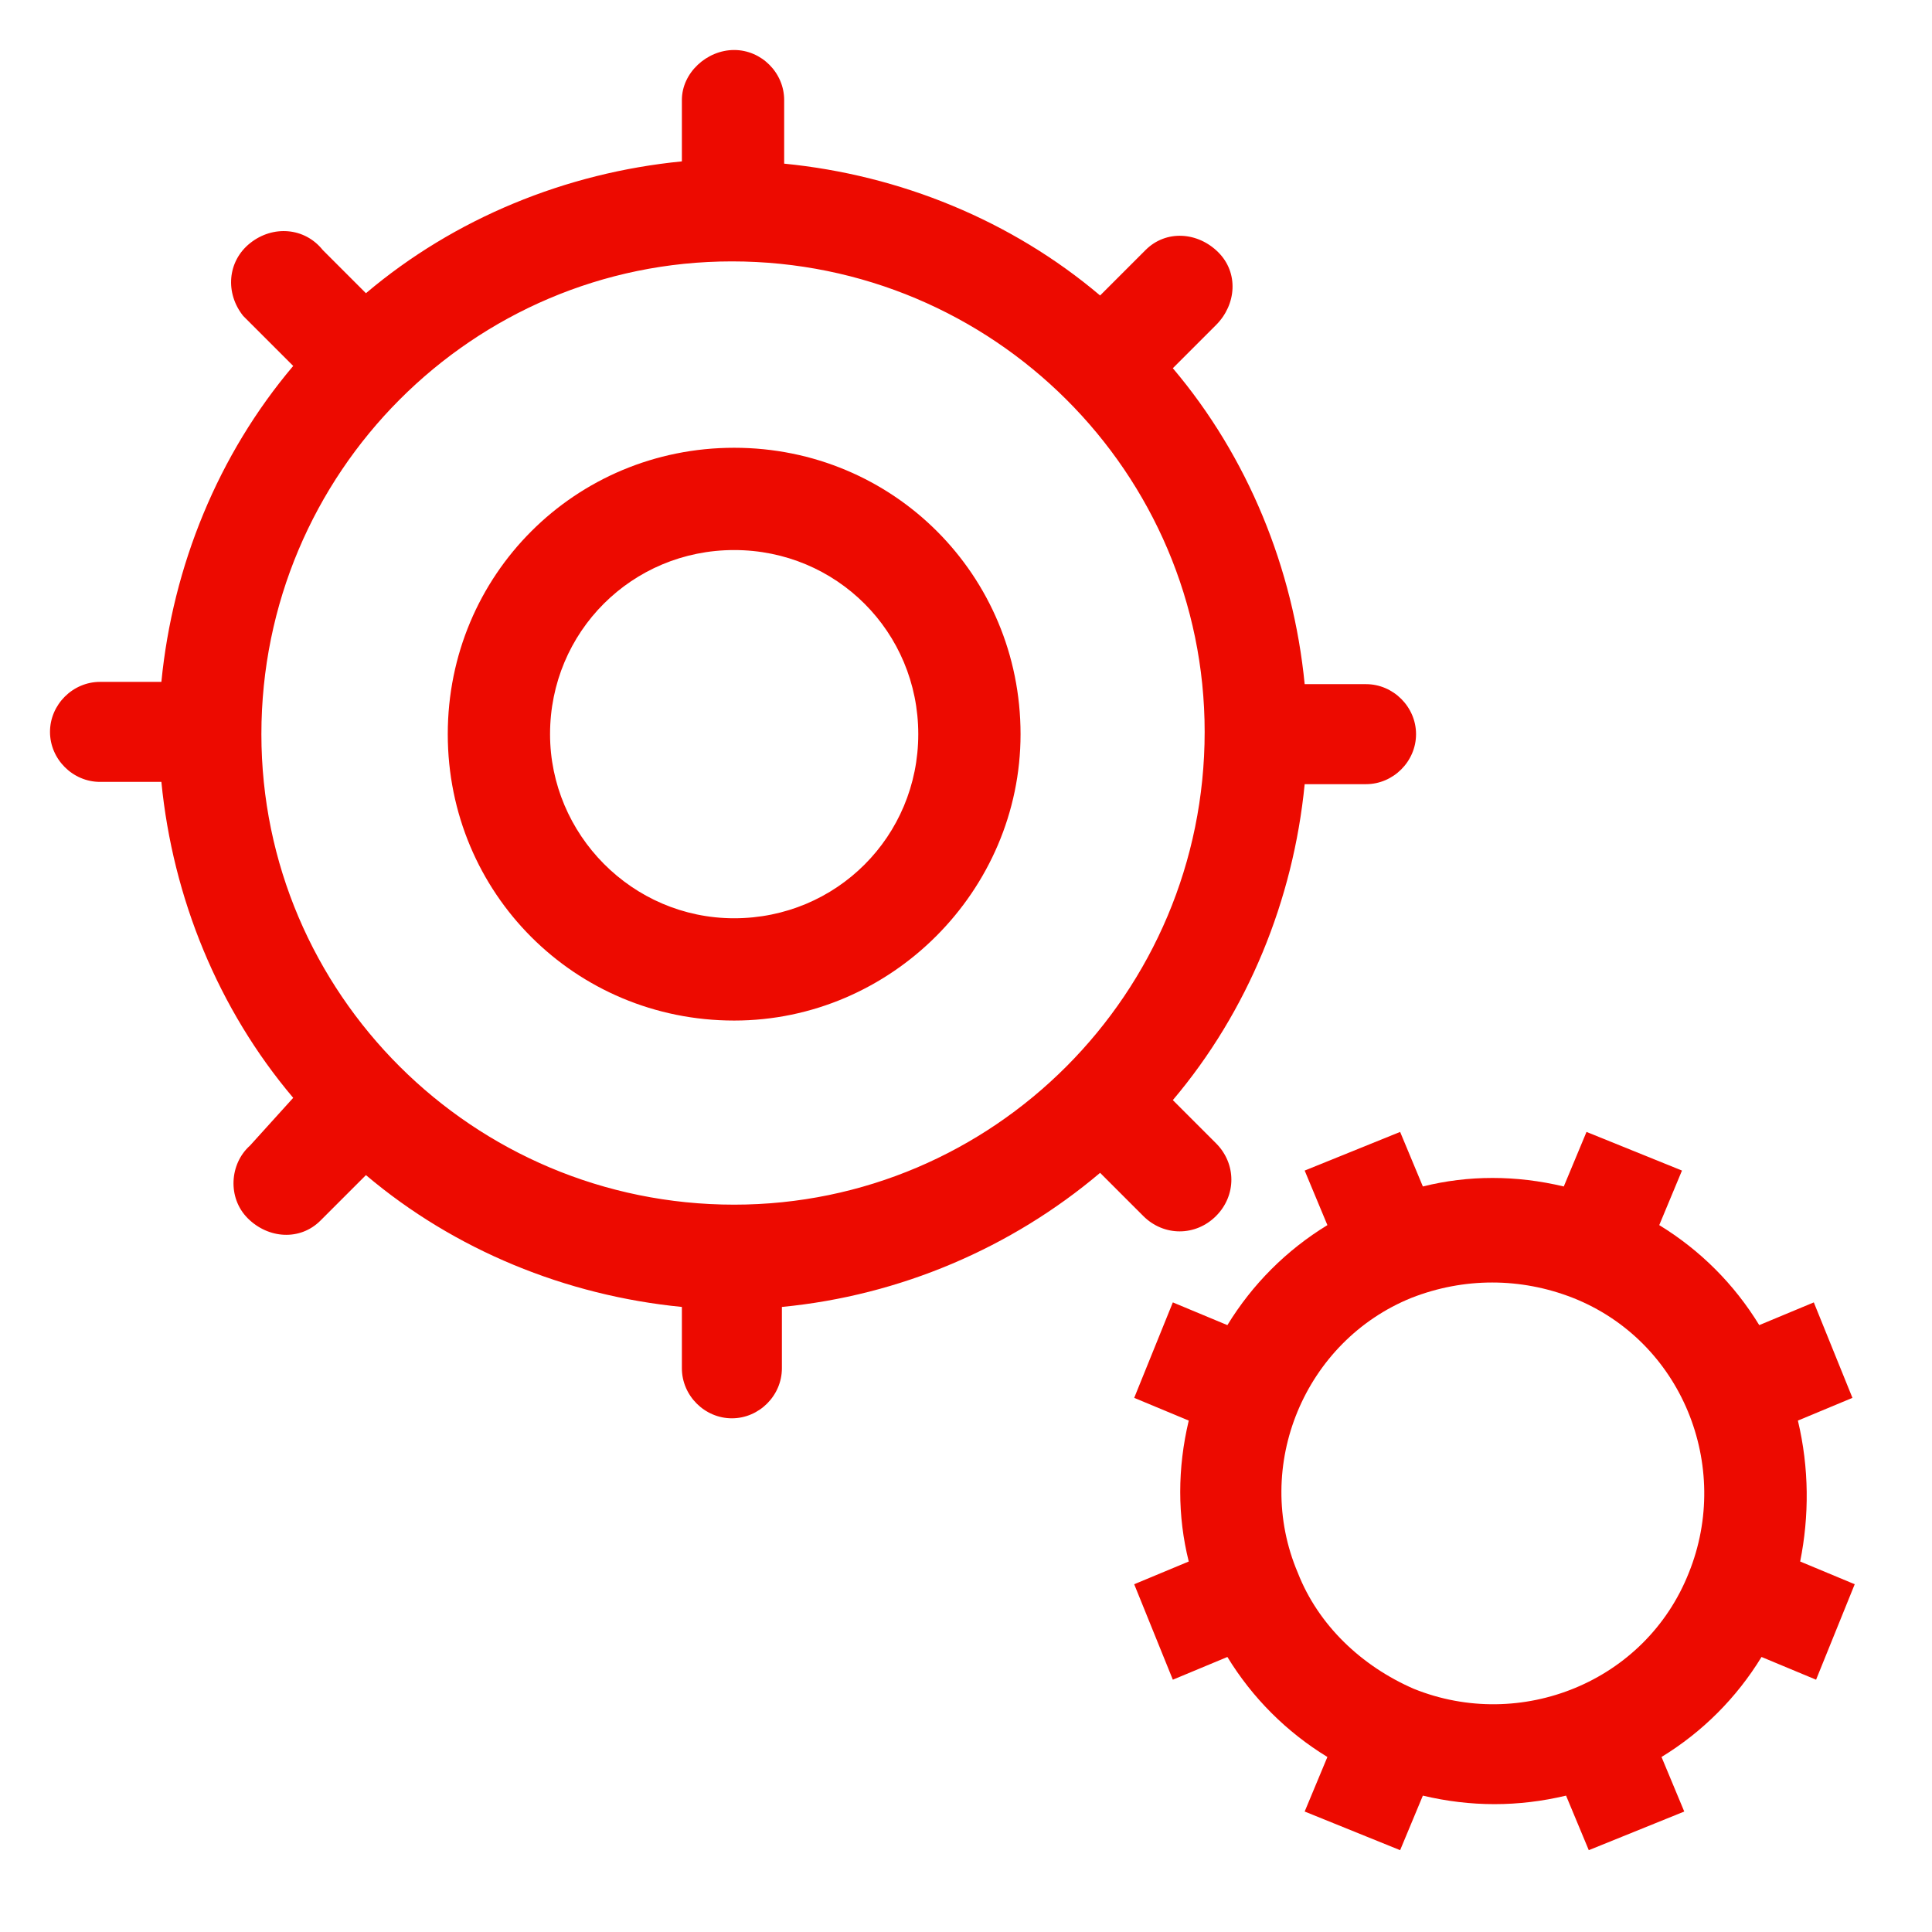
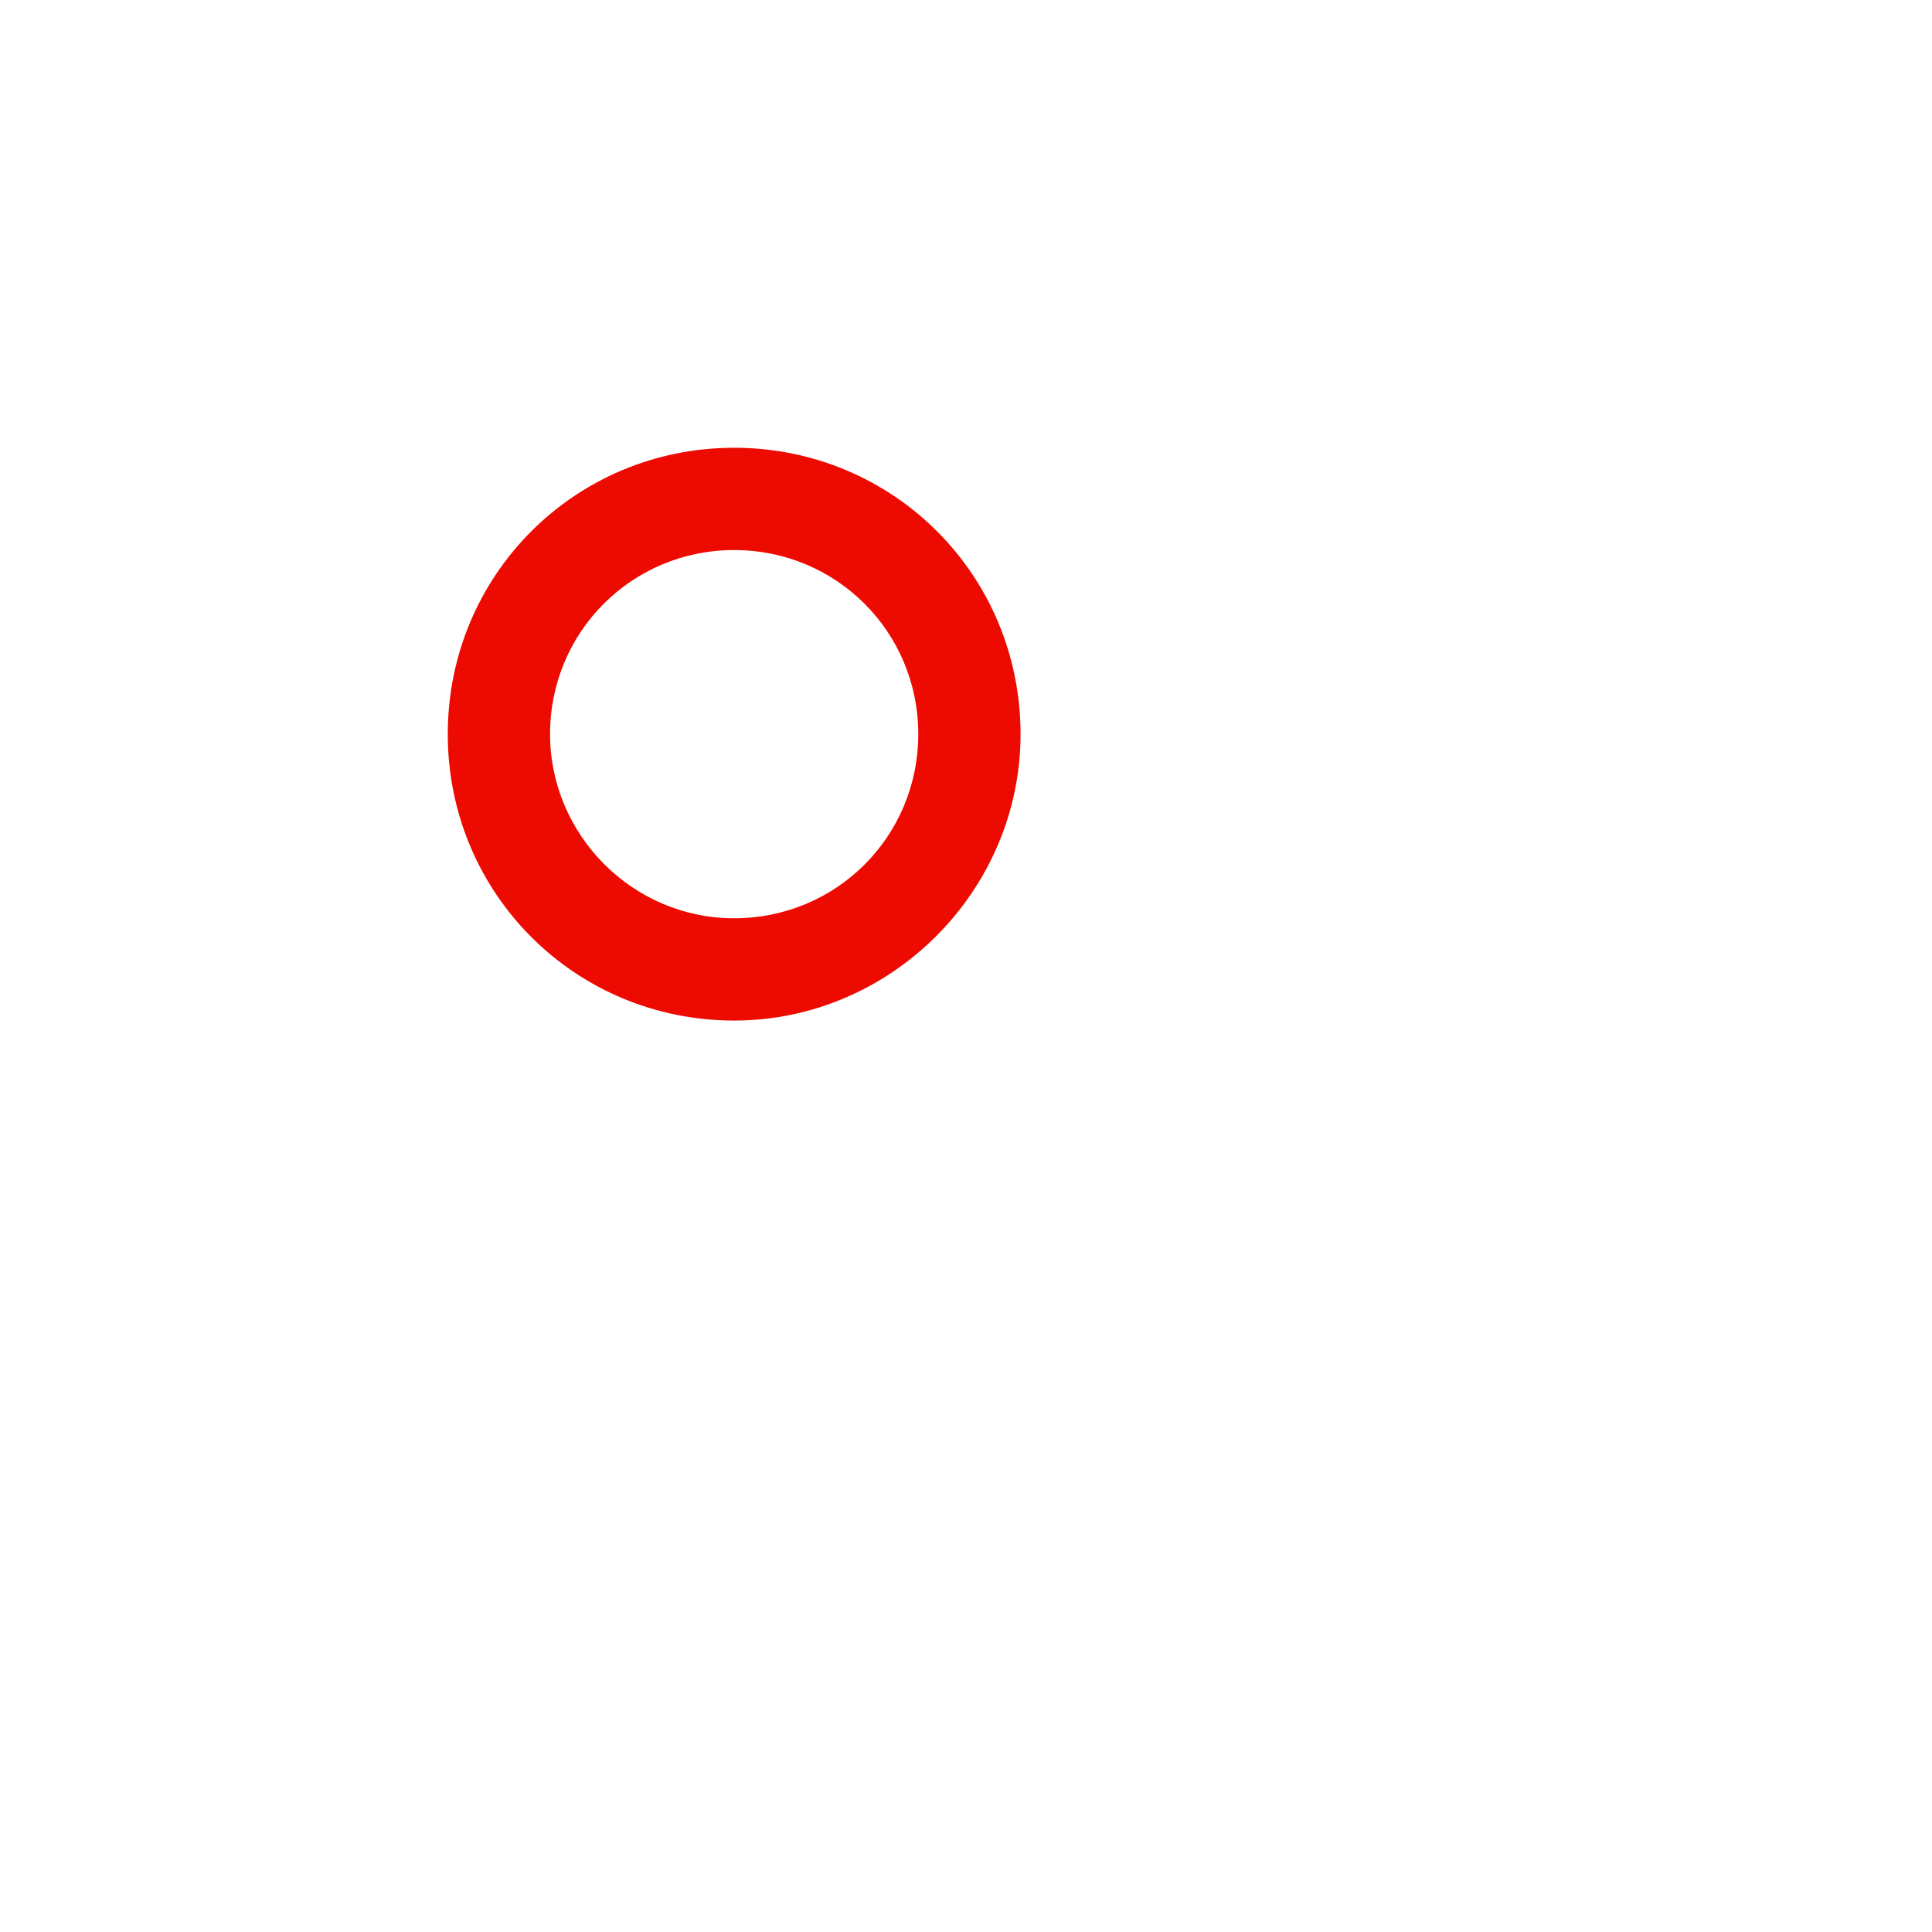
<svg xmlns="http://www.w3.org/2000/svg" version="1.1" id="Layer_1" x="0px" y="0px" viewBox="0 0 85 85" style="enable-background:new 0 0 85 85;" xml:space="preserve">
  <style type="text/css">
	.st0{fill:none;}
	.st1{fill:#ED0A00;}
</style>
  <g>
-     <path class="st0" d="M40.4,32.3c0-4.5-3.6-8.1-8.1-8.1c-4.5,0-8.1,3.6-8.1,8.1c0,4.5,3.6,8.1,8.1,8.1l0,0   C36.7,40.4,40.4,36.7,40.4,32.3z" />
-     <path class="st0" d="M53,32.3c0-11.5-9.3-20.8-20.7-20.8s-20.8,9.3-20.8,20.7S20.8,53,32.2,53c0,0,0,0,0,0C43.7,53,53,43.7,53,32.3   z M19.7,32.3c0-7,5.6-12.6,12.6-12.6s12.6,5.6,12.6,12.6s-5.6,12.6-12.6,12.6l0,0C25.3,44.8,19.7,39.2,19.7,32.3L19.7,32.3z" />
-     <path class="st0" d="M74.2,62.1c-0.9-2.3-2.7-4.1-5-5l0,0c-2.3-0.9-4.8-0.9-7.1,0l0,0c-4.7,2-7,7.4-5,12.1s7.4,7,12.1,5   S76.2,66.9,74.2,62.1C74.3,62.1,74.3,62.1,74.2,62.1L74.2,62.1z" />
-     <path class="st1" d="M48.4,51.6l1.9,1.9c0.9,0.9,2.3,0.9,3.2,0c0.9-0.9,0.9-2.3,0-3.2l-1.9-1.9c3.3-3.9,5.3-8.8,5.8-13.9h2.7   c1.2,0,2.2-1,2.2-2.2s-1-2.2-2.2-2.2h-2.7c-0.5-5.1-2.5-10-5.8-13.9l1.9-1.9c0.9-0.9,1-2.3,0.1-3.2c-0.9-0.9-2.3-1-3.2-0.1   c0,0-0.1,0.1-0.1,0.1l-1.9,1.9c-3.9-3.3-8.8-5.3-13.9-5.8V4.4c0-1.2-1-2.2-2.2-2.2S30,3.2,30,4.4v2.7c-5.1,0.5-10,2.5-13.9,5.8   L14.2,11c-0.8-1-2.2-1.1-3.2-0.3s-1.1,2.2-0.3,3.2c0.1,0.1,0.2,0.2,0.3,0.3l1.9,1.9C9.6,20,7.6,24.9,7.1,30H4.4   c-1.2,0-2.2,1-2.2,2.2s1,2.2,2.2,2.2h2.7c0.5,5.1,2.5,10,5.8,13.9L11,50.4c-0.9,0.8-1,2.3-0.1,3.2s2.3,1,3.2,0.1   c0,0,0.1-0.1,0.1-0.1l1.9-1.9c3.9,3.3,8.8,5.3,13.9,5.8v2.7c0,1.2,1,2.2,2.2,2.2s2.2-1,2.2-2.2v-2.7C39.6,57,44.5,54.9,48.4,51.6z    M11.5,32.3c0-11.5,9.3-20.8,20.7-20.8c11.5,0,20.8,9.3,20.8,20.7C53,43.7,43.7,53,32.3,53c0,0,0,0,0,0   C20.8,53,11.5,43.7,11.5,32.3z" />
    <path class="st1" d="M44.9,32.3c0-7-5.6-12.6-12.6-12.6s-12.6,5.6-12.6,12.6s5.6,12.6,12.6,12.6l0,0C39.2,44.9,44.9,39.2,44.9,32.3   z M24.2,32.3c0-4.5,3.6-8.1,8.1-8.1c4.5,0,8.1,3.6,8.1,8.1s-3.6,8.1-8.1,8.1S24.2,36.7,24.2,32.3L24.2,32.3z" />
-     <path class="st1" d="M79.1,62.5l2.4-1l-1.7-4.2l-2.4,1c-1.1-1.8-2.6-3.3-4.4-4.4l1-2.4l-4.2-1.7l-1,2.4c-2.1-0.5-4.2-0.5-6.2,0   l-1-2.4l-4.2,1.7l1,2.4c-1.8,1.1-3.3,2.6-4.4,4.4l-2.4-1l-1.7,4.2l2.4,1c-0.5,2.1-0.5,4.2,0,6.2l-2.4,1l1.7,4.2l2.4-1   c1.1,1.8,2.6,3.3,4.4,4.4l-1,2.4l4.2,1.7l1-2.4c2.1,0.5,4.2,0.5,6.3,0l1,2.4l4.2-1.7l-1-2.4c1.8-1.1,3.3-2.6,4.4-4.4l2.4,1l1.7-4.2   l-2.4-1C79.6,66.7,79.6,64.6,79.1,62.5z M57.1,69.2c-2-4.7,0.3-10.2,5-12.1l0,0c2.3-0.9,4.8-0.9,7.1,0l0,0c4.8,1.9,7,7.4,5.1,12.1   c-1.9,4.8-7.4,7-12.1,5.1C59.9,73.3,58,71.5,57.1,69.2L57.1,69.2z" />
  </g>
</svg>